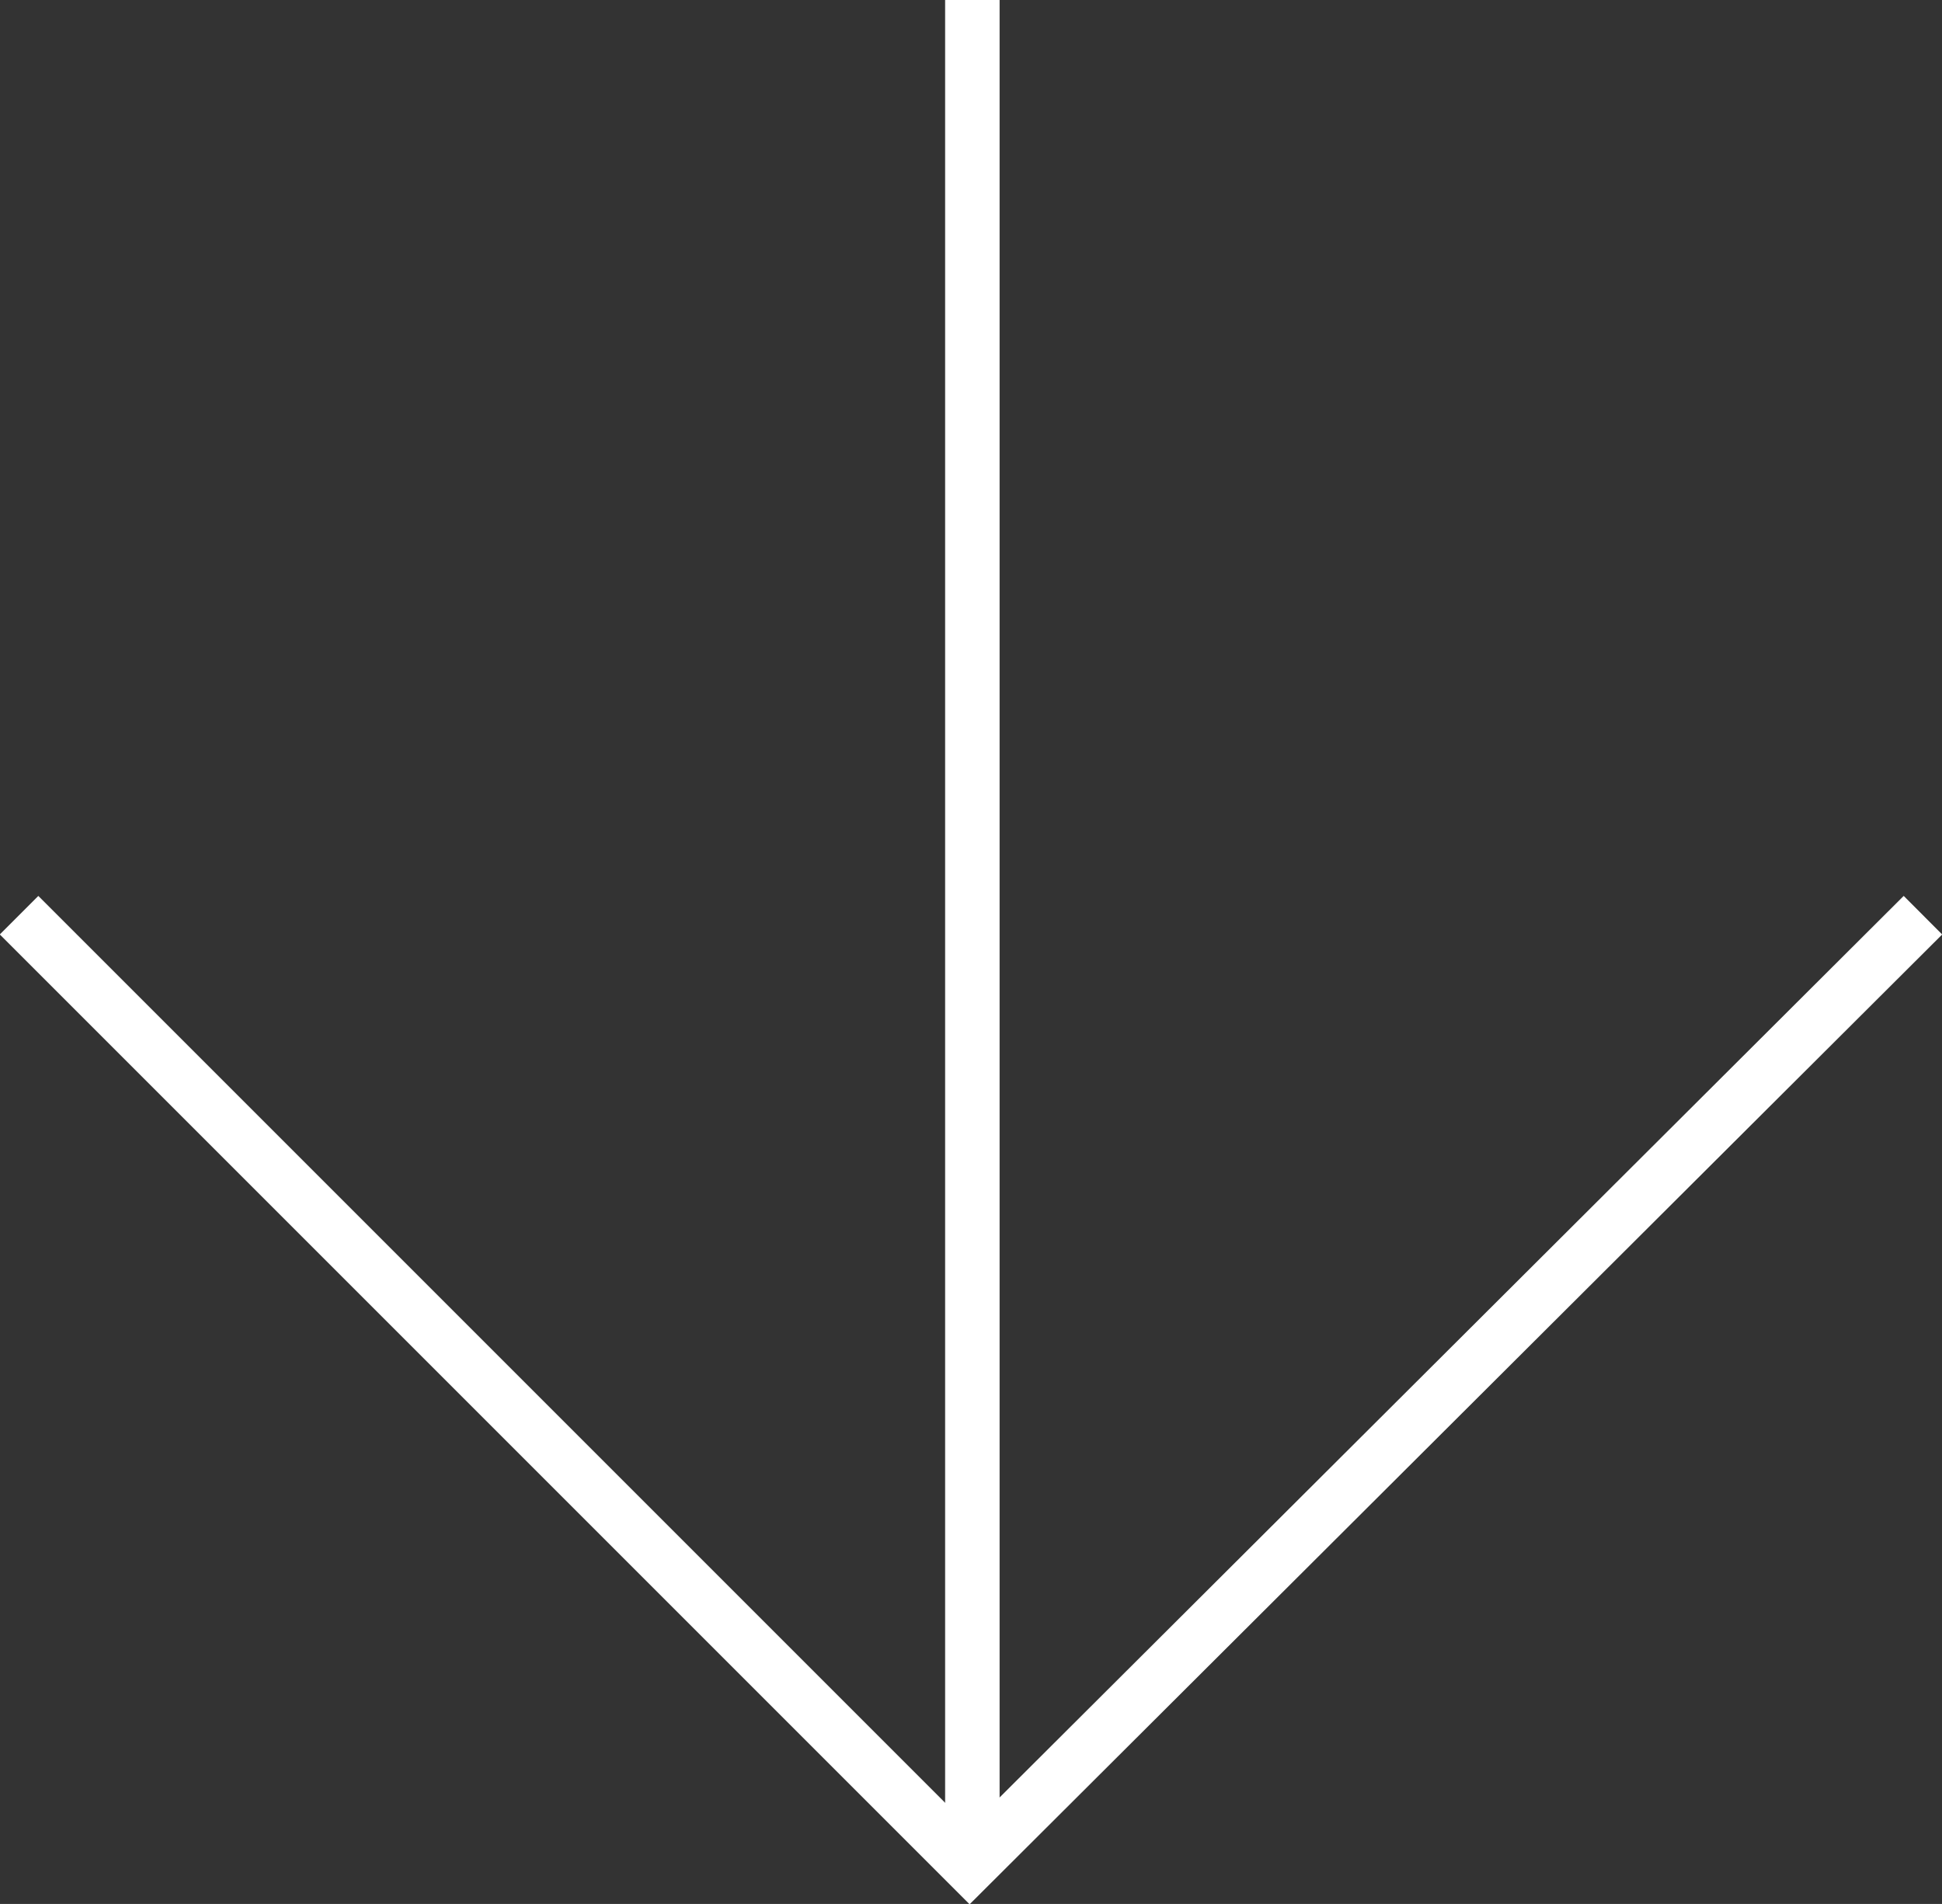
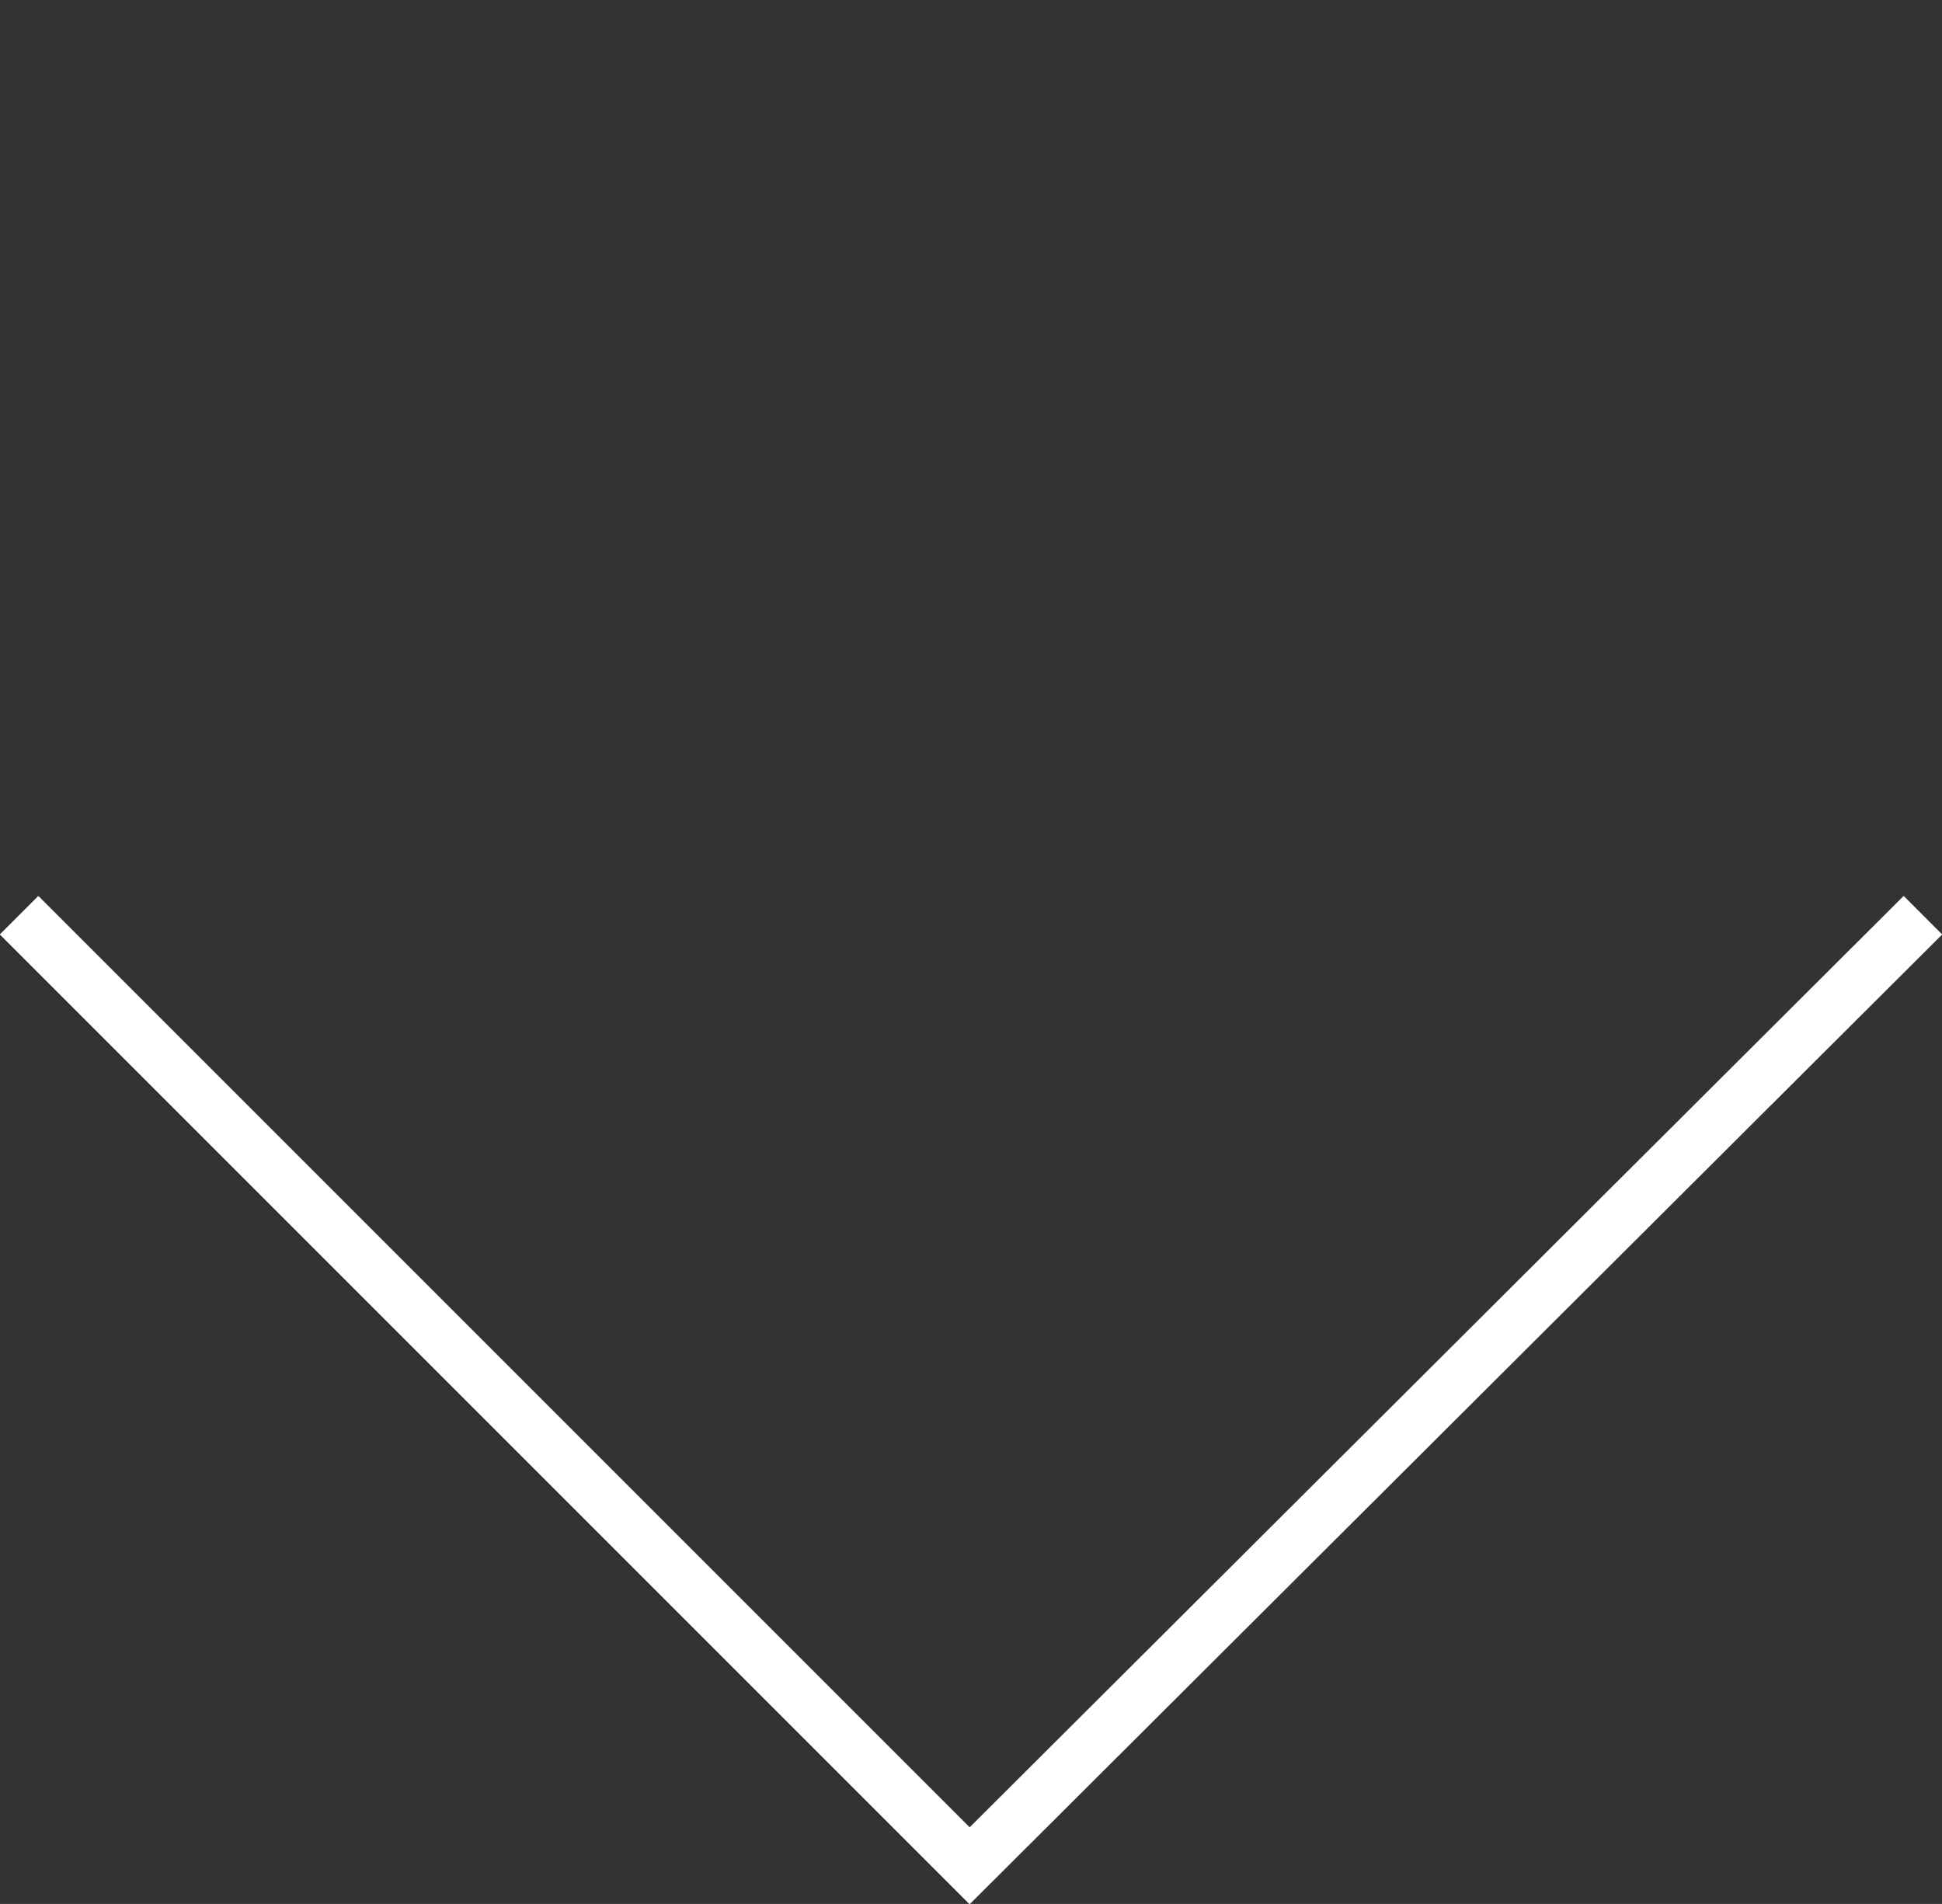
<svg xmlns="http://www.w3.org/2000/svg" id="Layer_1" x="0px" y="0px" viewBox="0 0 71.3 69.9" style="enable-background:new 0 0 71.3 69.9;" xml:space="preserve">
  <rect x="0" y="0" width="71.3" height="69.9" fill="#333333" stroke="none" />
  <style type="text/css"> .st0{fill:none;stroke:#FFFFFF;stroke-width:2;stroke-miterlimit:10;} </style>
  <g>
    <path class="st0" d="M70.6,33.6L35.6,68.5L0.7,33.6" />
-     <line class="st0" x1="35.7" y1="0" x2="35.7" y2="67.6" />
  </g>
</svg>